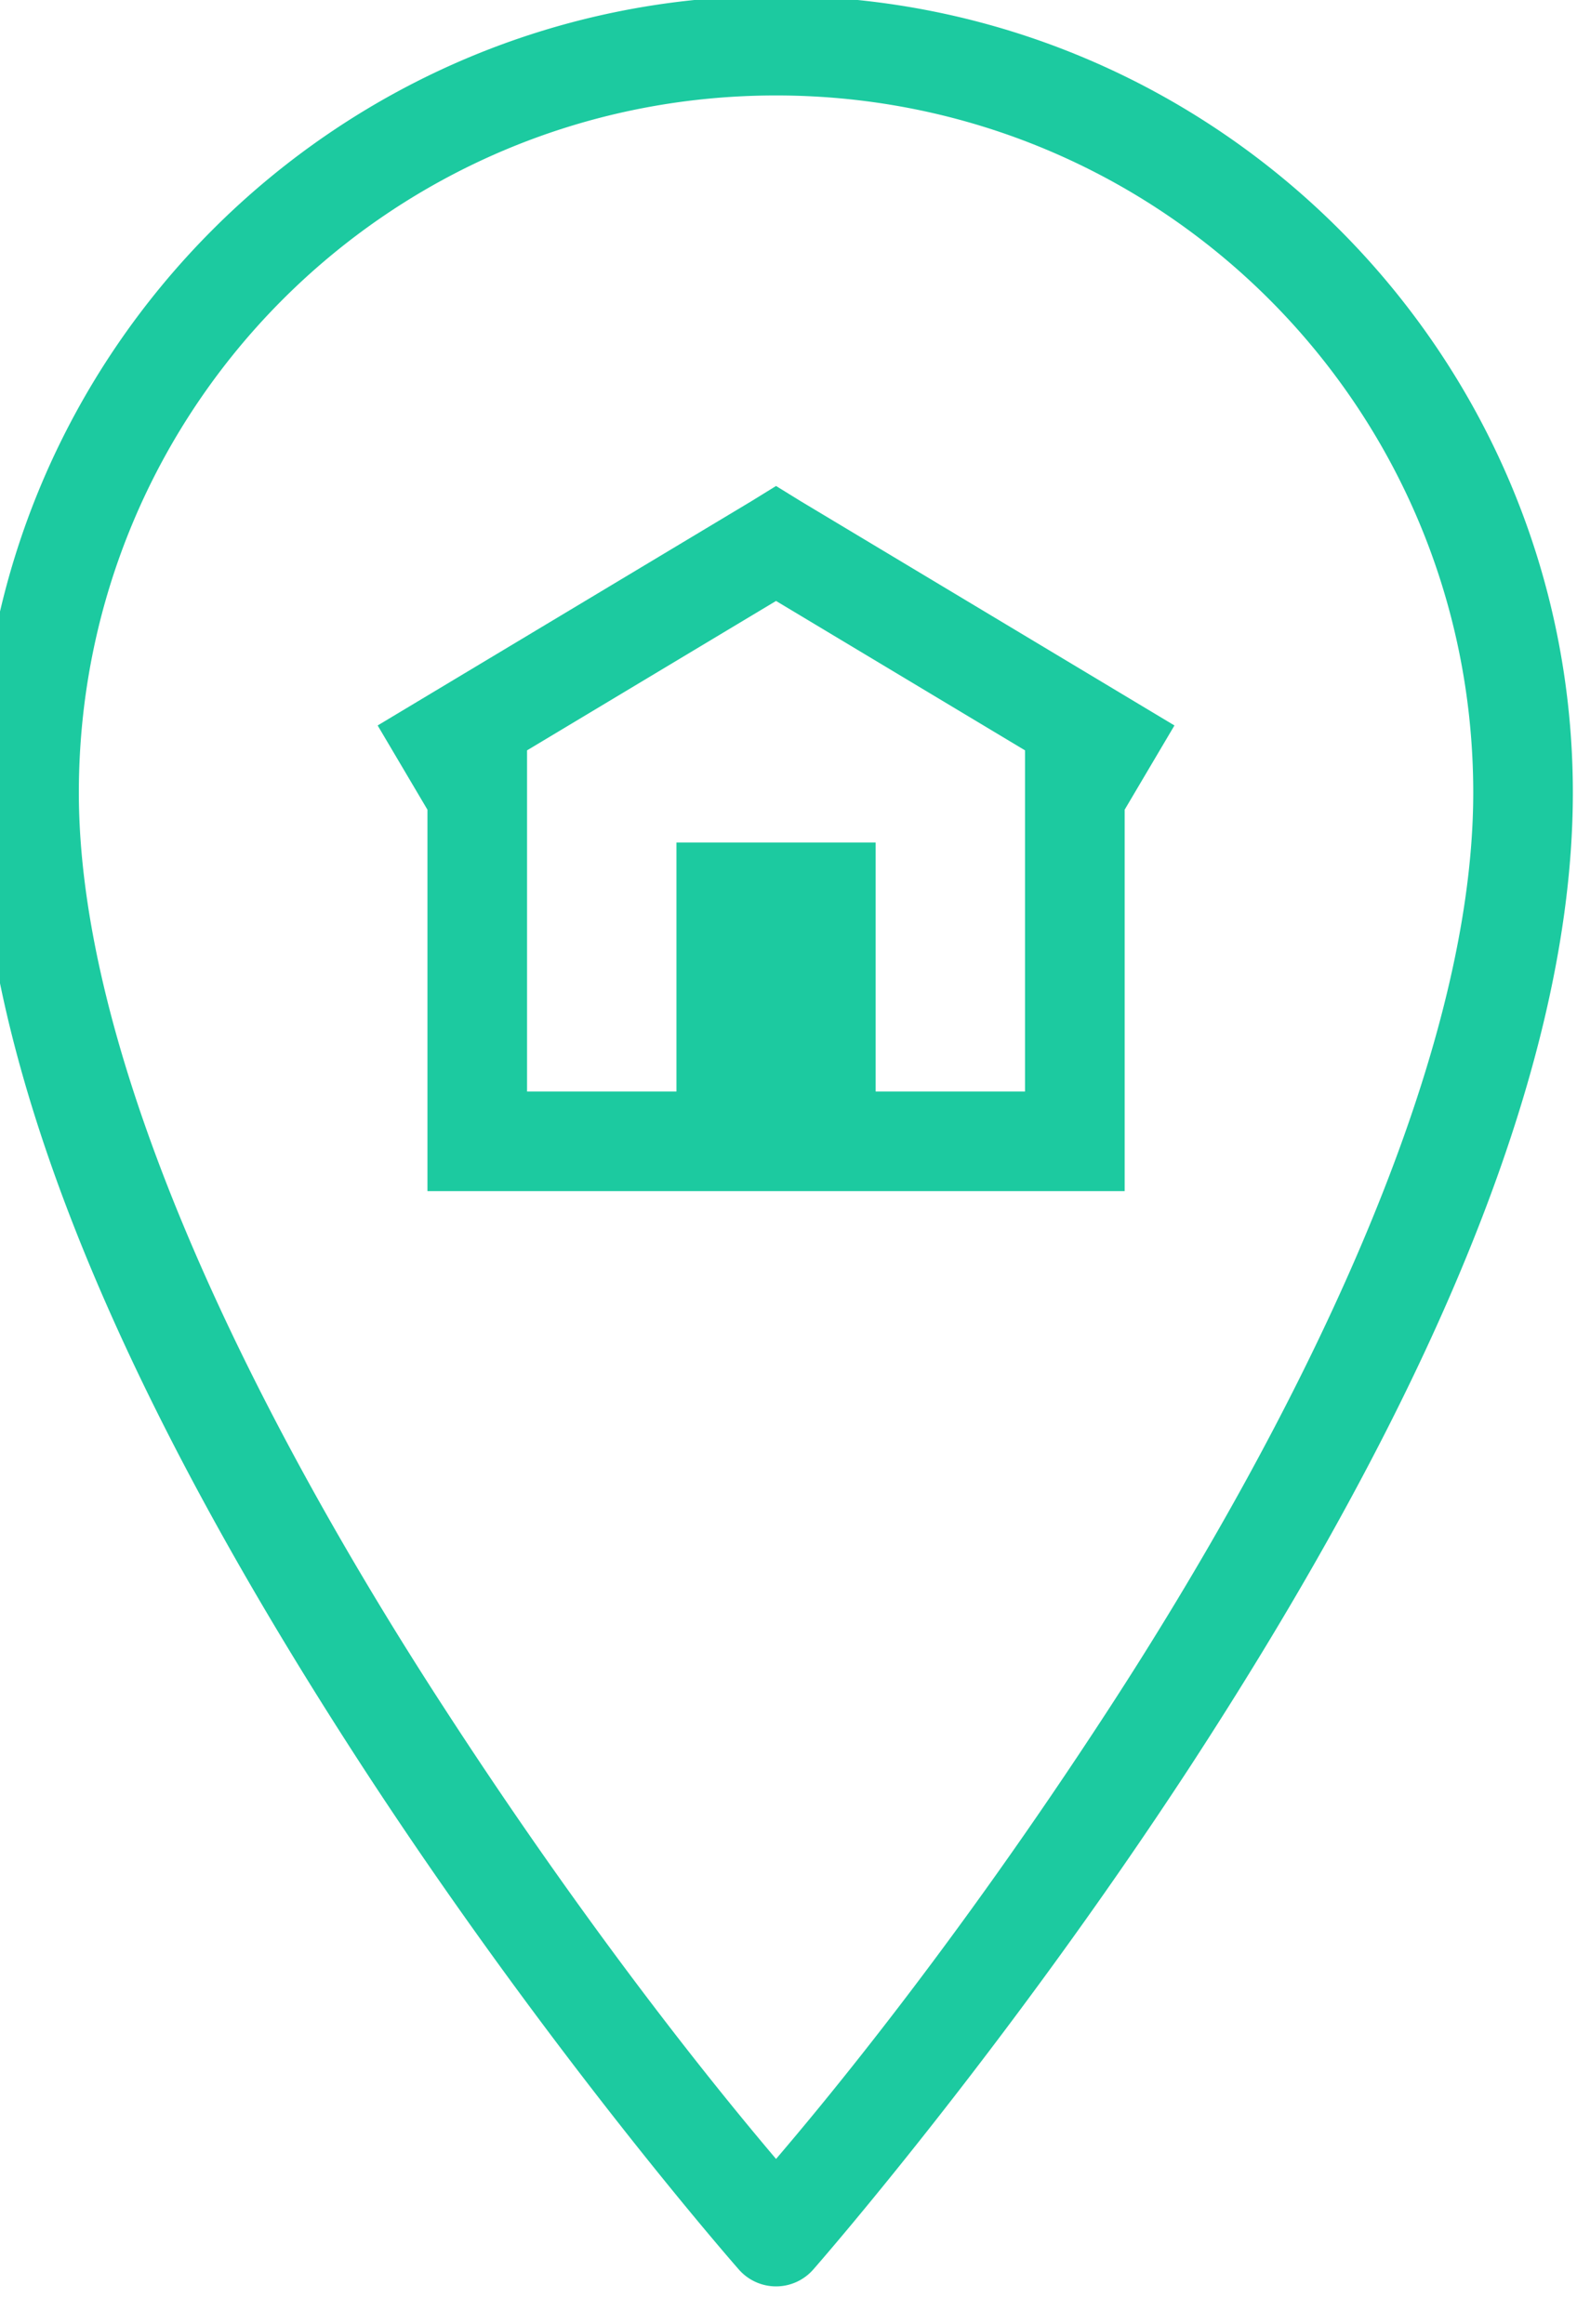
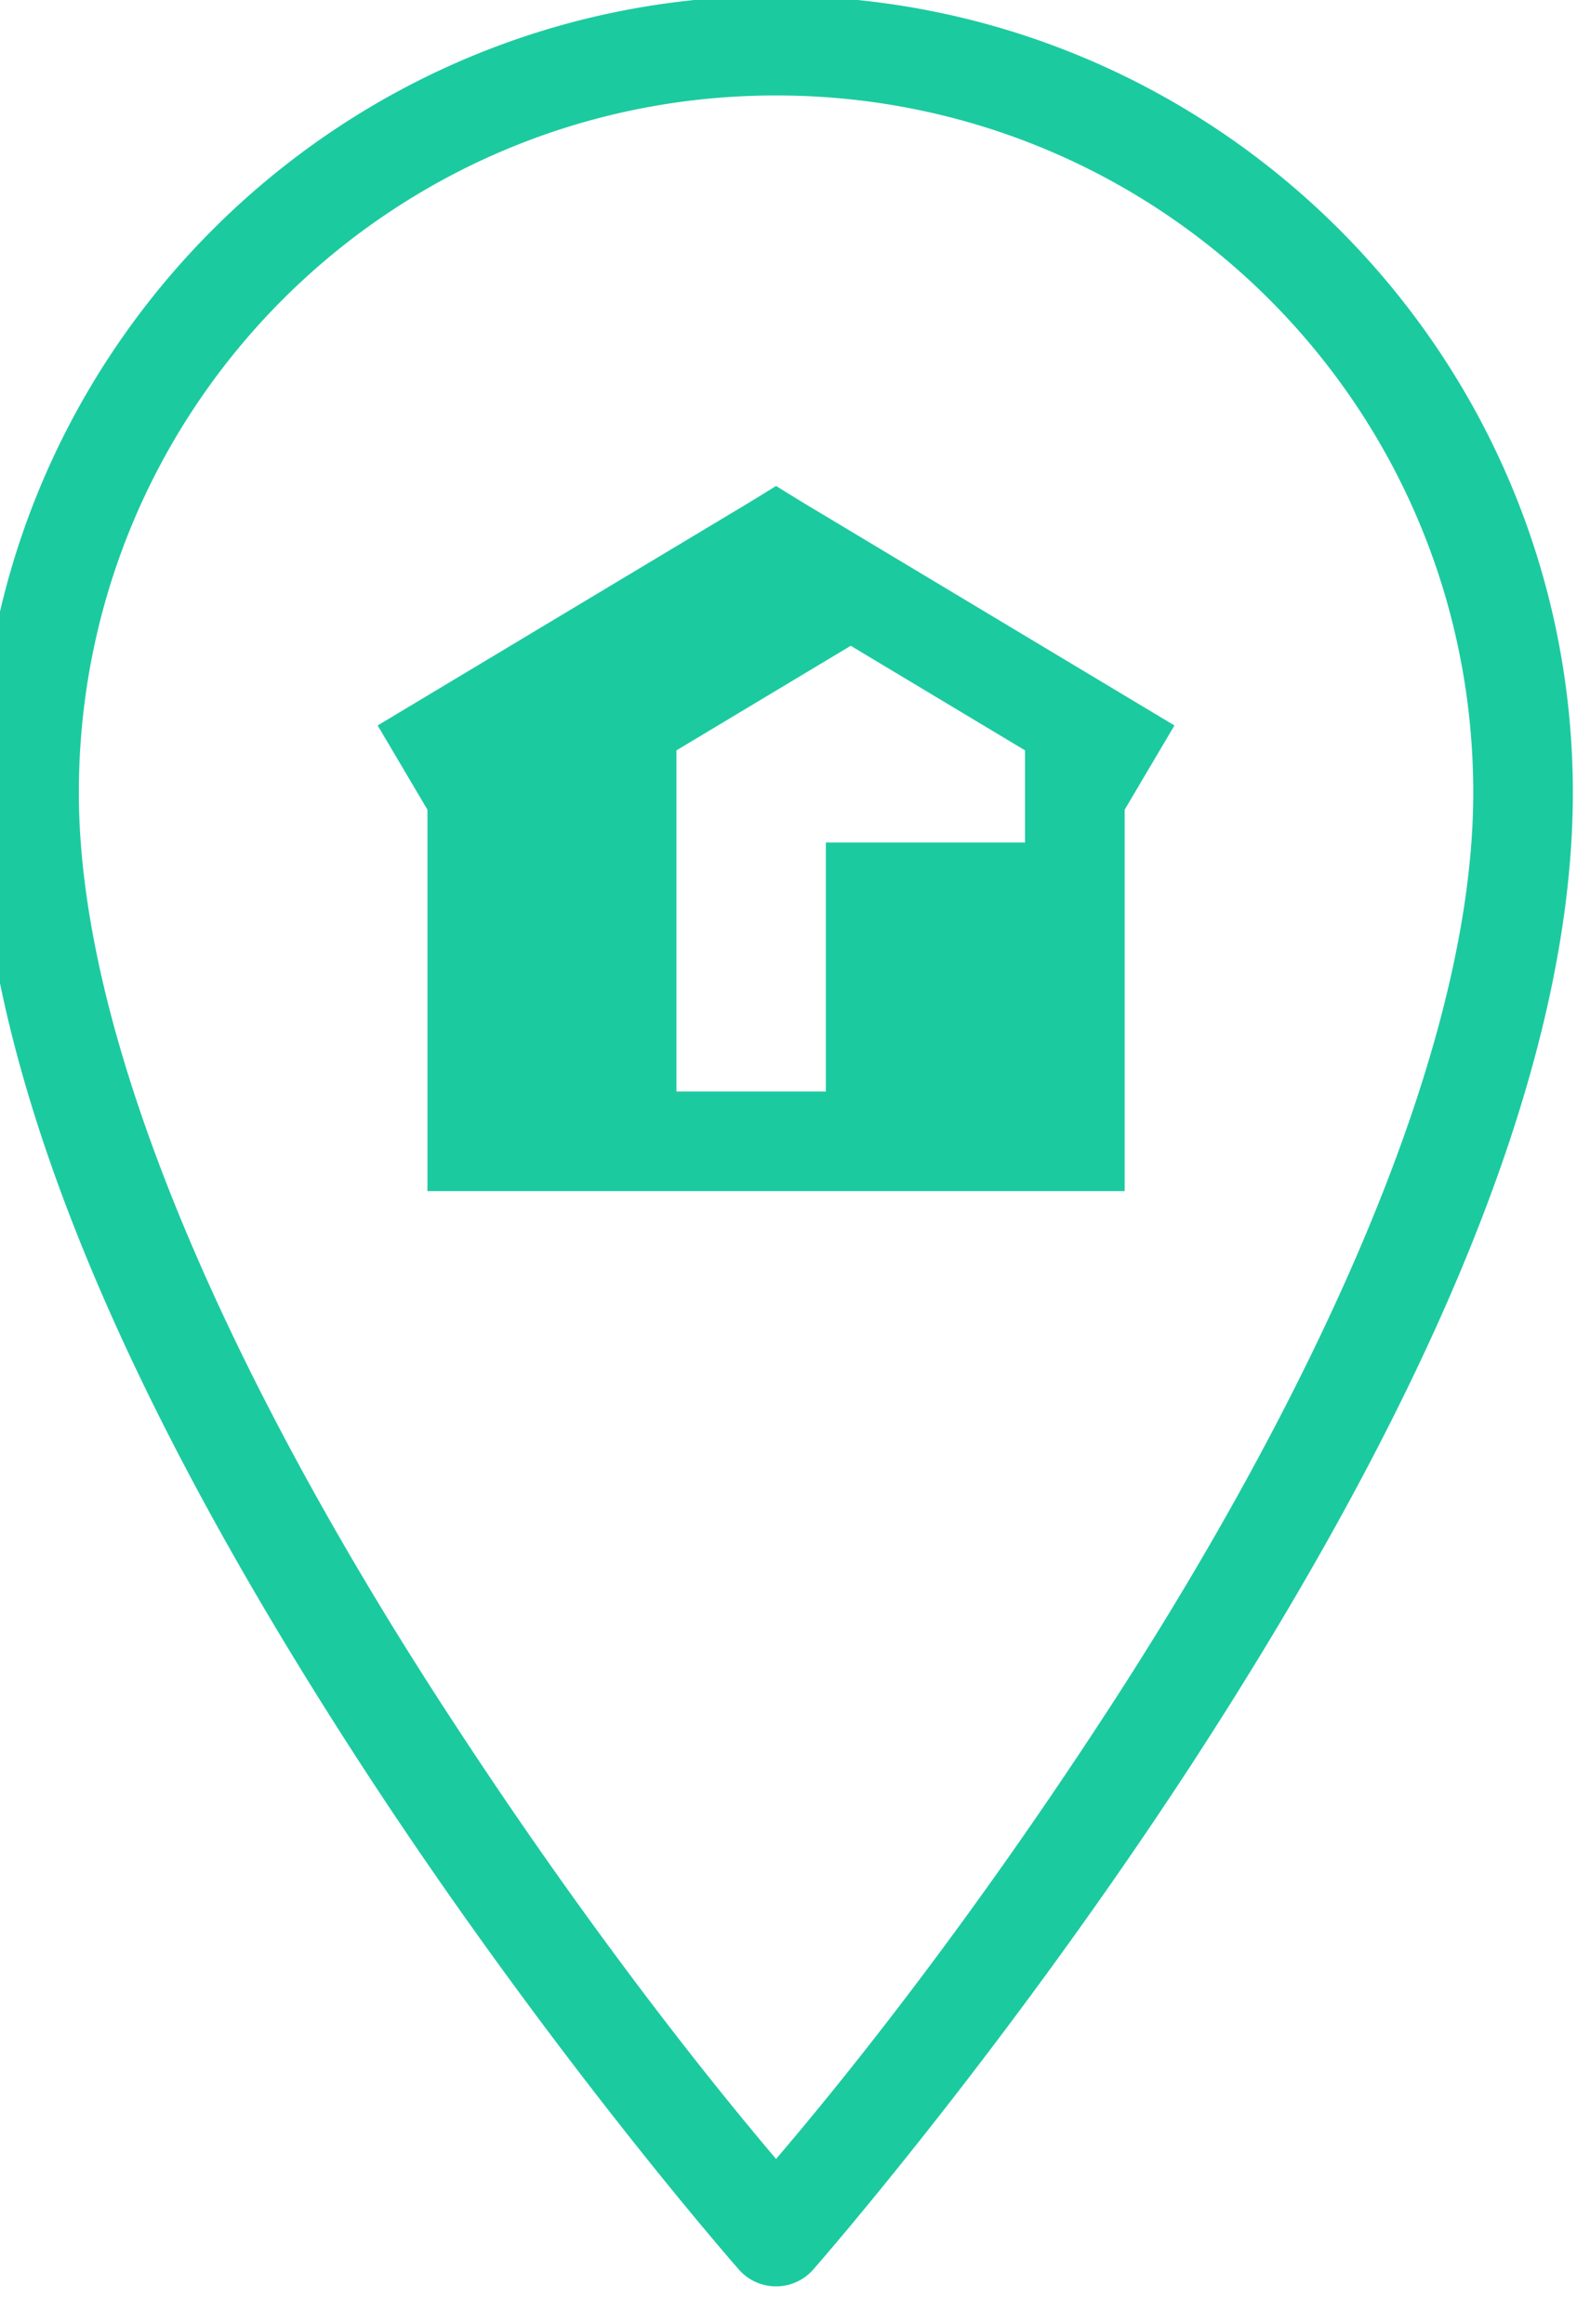
<svg xmlns="http://www.w3.org/2000/svg" width="38" height="56" viewBox="0 0 38 56" fill="none">
-   <path d="M18.7-.1C8.11-.1-.5 8.51-.5 19.1c0 7.61 4.64 16.39 9.19 23.4 4.55 7 9.11 12.18 9.11 12.18a1.192 1.192 0 0 0 1.8 0s4.56-5.19 9.12-12.18c4.55-7 9.18-15.75 9.18-23.4C37.9 8.51 29.29-.1 18.7-.1zm0 2.4c9.29 0 16.8 7.5 16.8 16.8 0 6.64-4.36 15.29-8.81 22.12-3.73 5.73-6.88 9.5-7.99 10.8-1.1-1.3-4.25-5.09-7.98-10.84C6.27 34.34 1.9 25.7 1.9 19.1c0-9.3 7.51-16.8 16.8-16.8zm0 9.41l-.6.37-9 5.4 1.2 2.03v9.19h16.8v-9.19l1.2-2.03-9-5.4-.6-.37zm0 2.77l6 3.6v8.22h-3.6v-6h-4.8v6h-3.6v-8.22l6-3.6z" fill="#1CCAA0" />
+   <path d="M18.7-.1C8.11-.1-.5 8.51-.5 19.1c0 7.61 4.64 16.39 9.19 23.4 4.55 7 9.11 12.18 9.11 12.18a1.192 1.192 0 0 0 1.8 0s4.56-5.19 9.12-12.18c4.55-7 9.18-15.75 9.18-23.4C37.9 8.51 29.29-.1 18.7-.1zm0 2.4c9.29 0 16.8 7.5 16.8 16.8 0 6.64-4.36 15.29-8.81 22.12-3.73 5.73-6.88 9.5-7.99 10.8-1.1-1.3-4.25-5.09-7.98-10.84C6.27 34.34 1.9 25.7 1.9 19.1c0-9.3 7.51-16.8 16.8-16.8zm0 9.41l-.6.37-9 5.4 1.2 2.03v9.19h16.8v-9.19l1.2-2.03-9-5.4-.6-.37zm0 2.77l6 3.6v8.22v-6h-4.8v6h-3.6v-8.22l6-3.6z" fill="#1CCAA0" />
</svg>